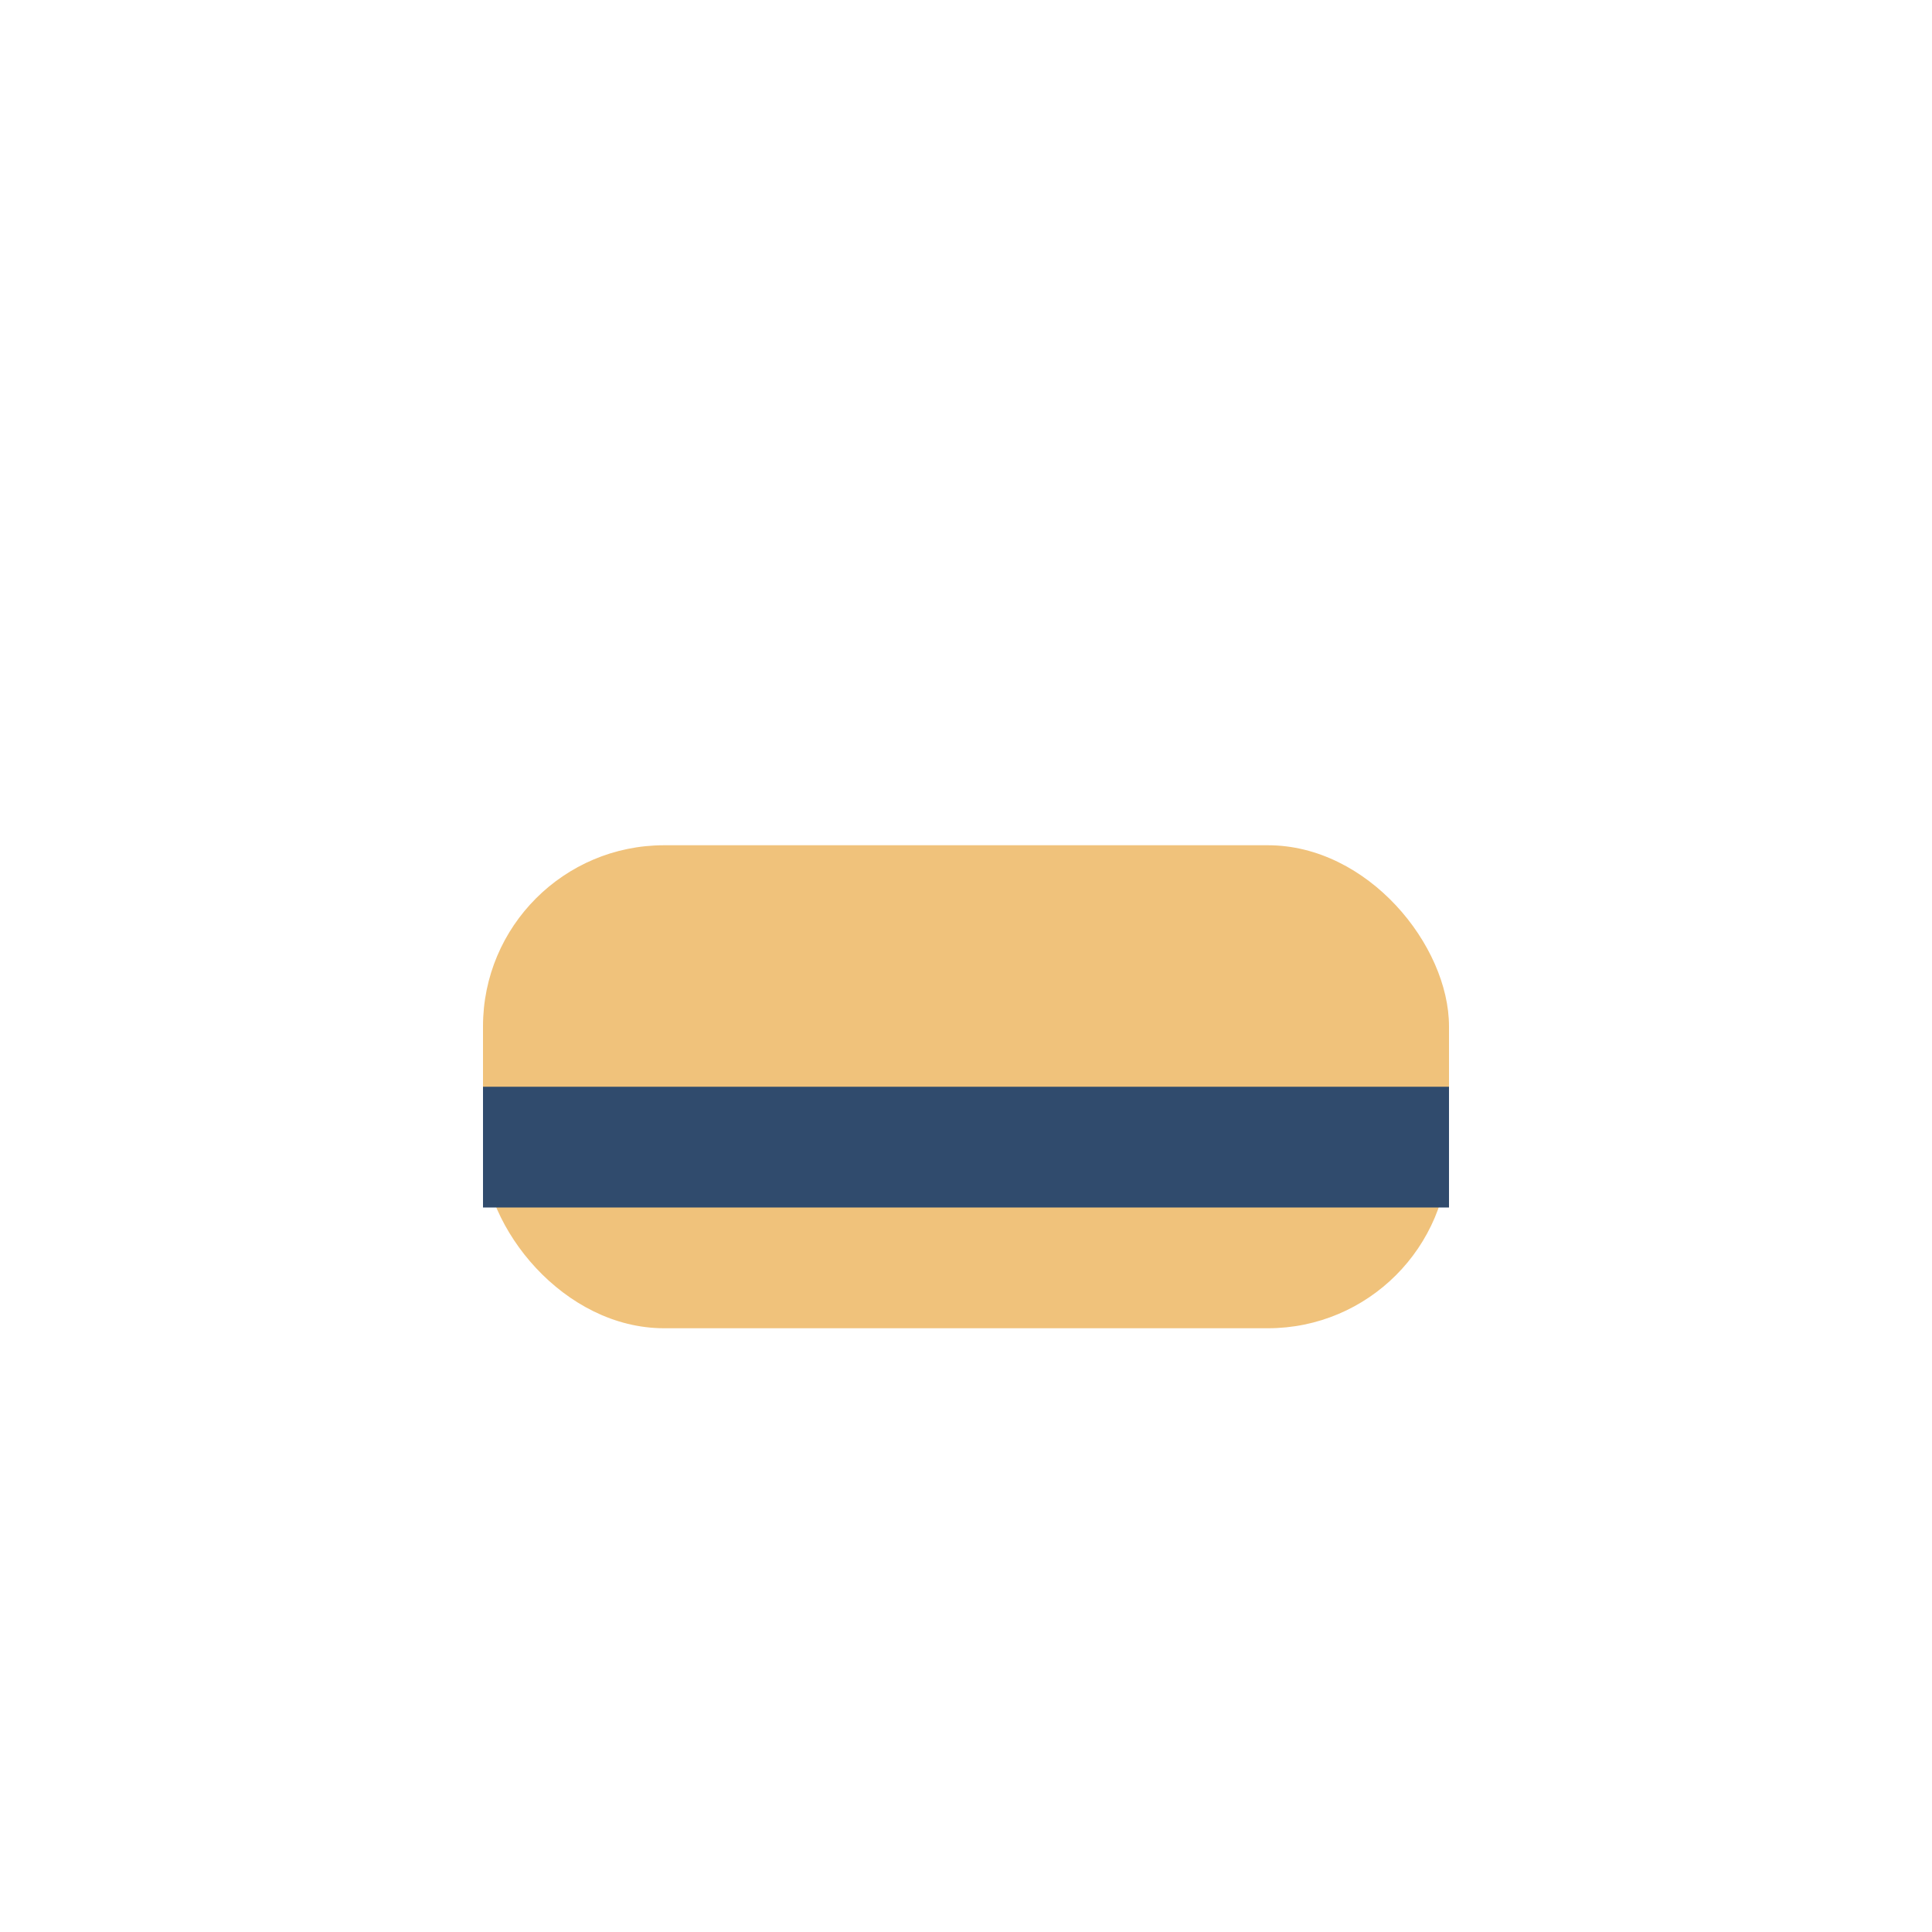
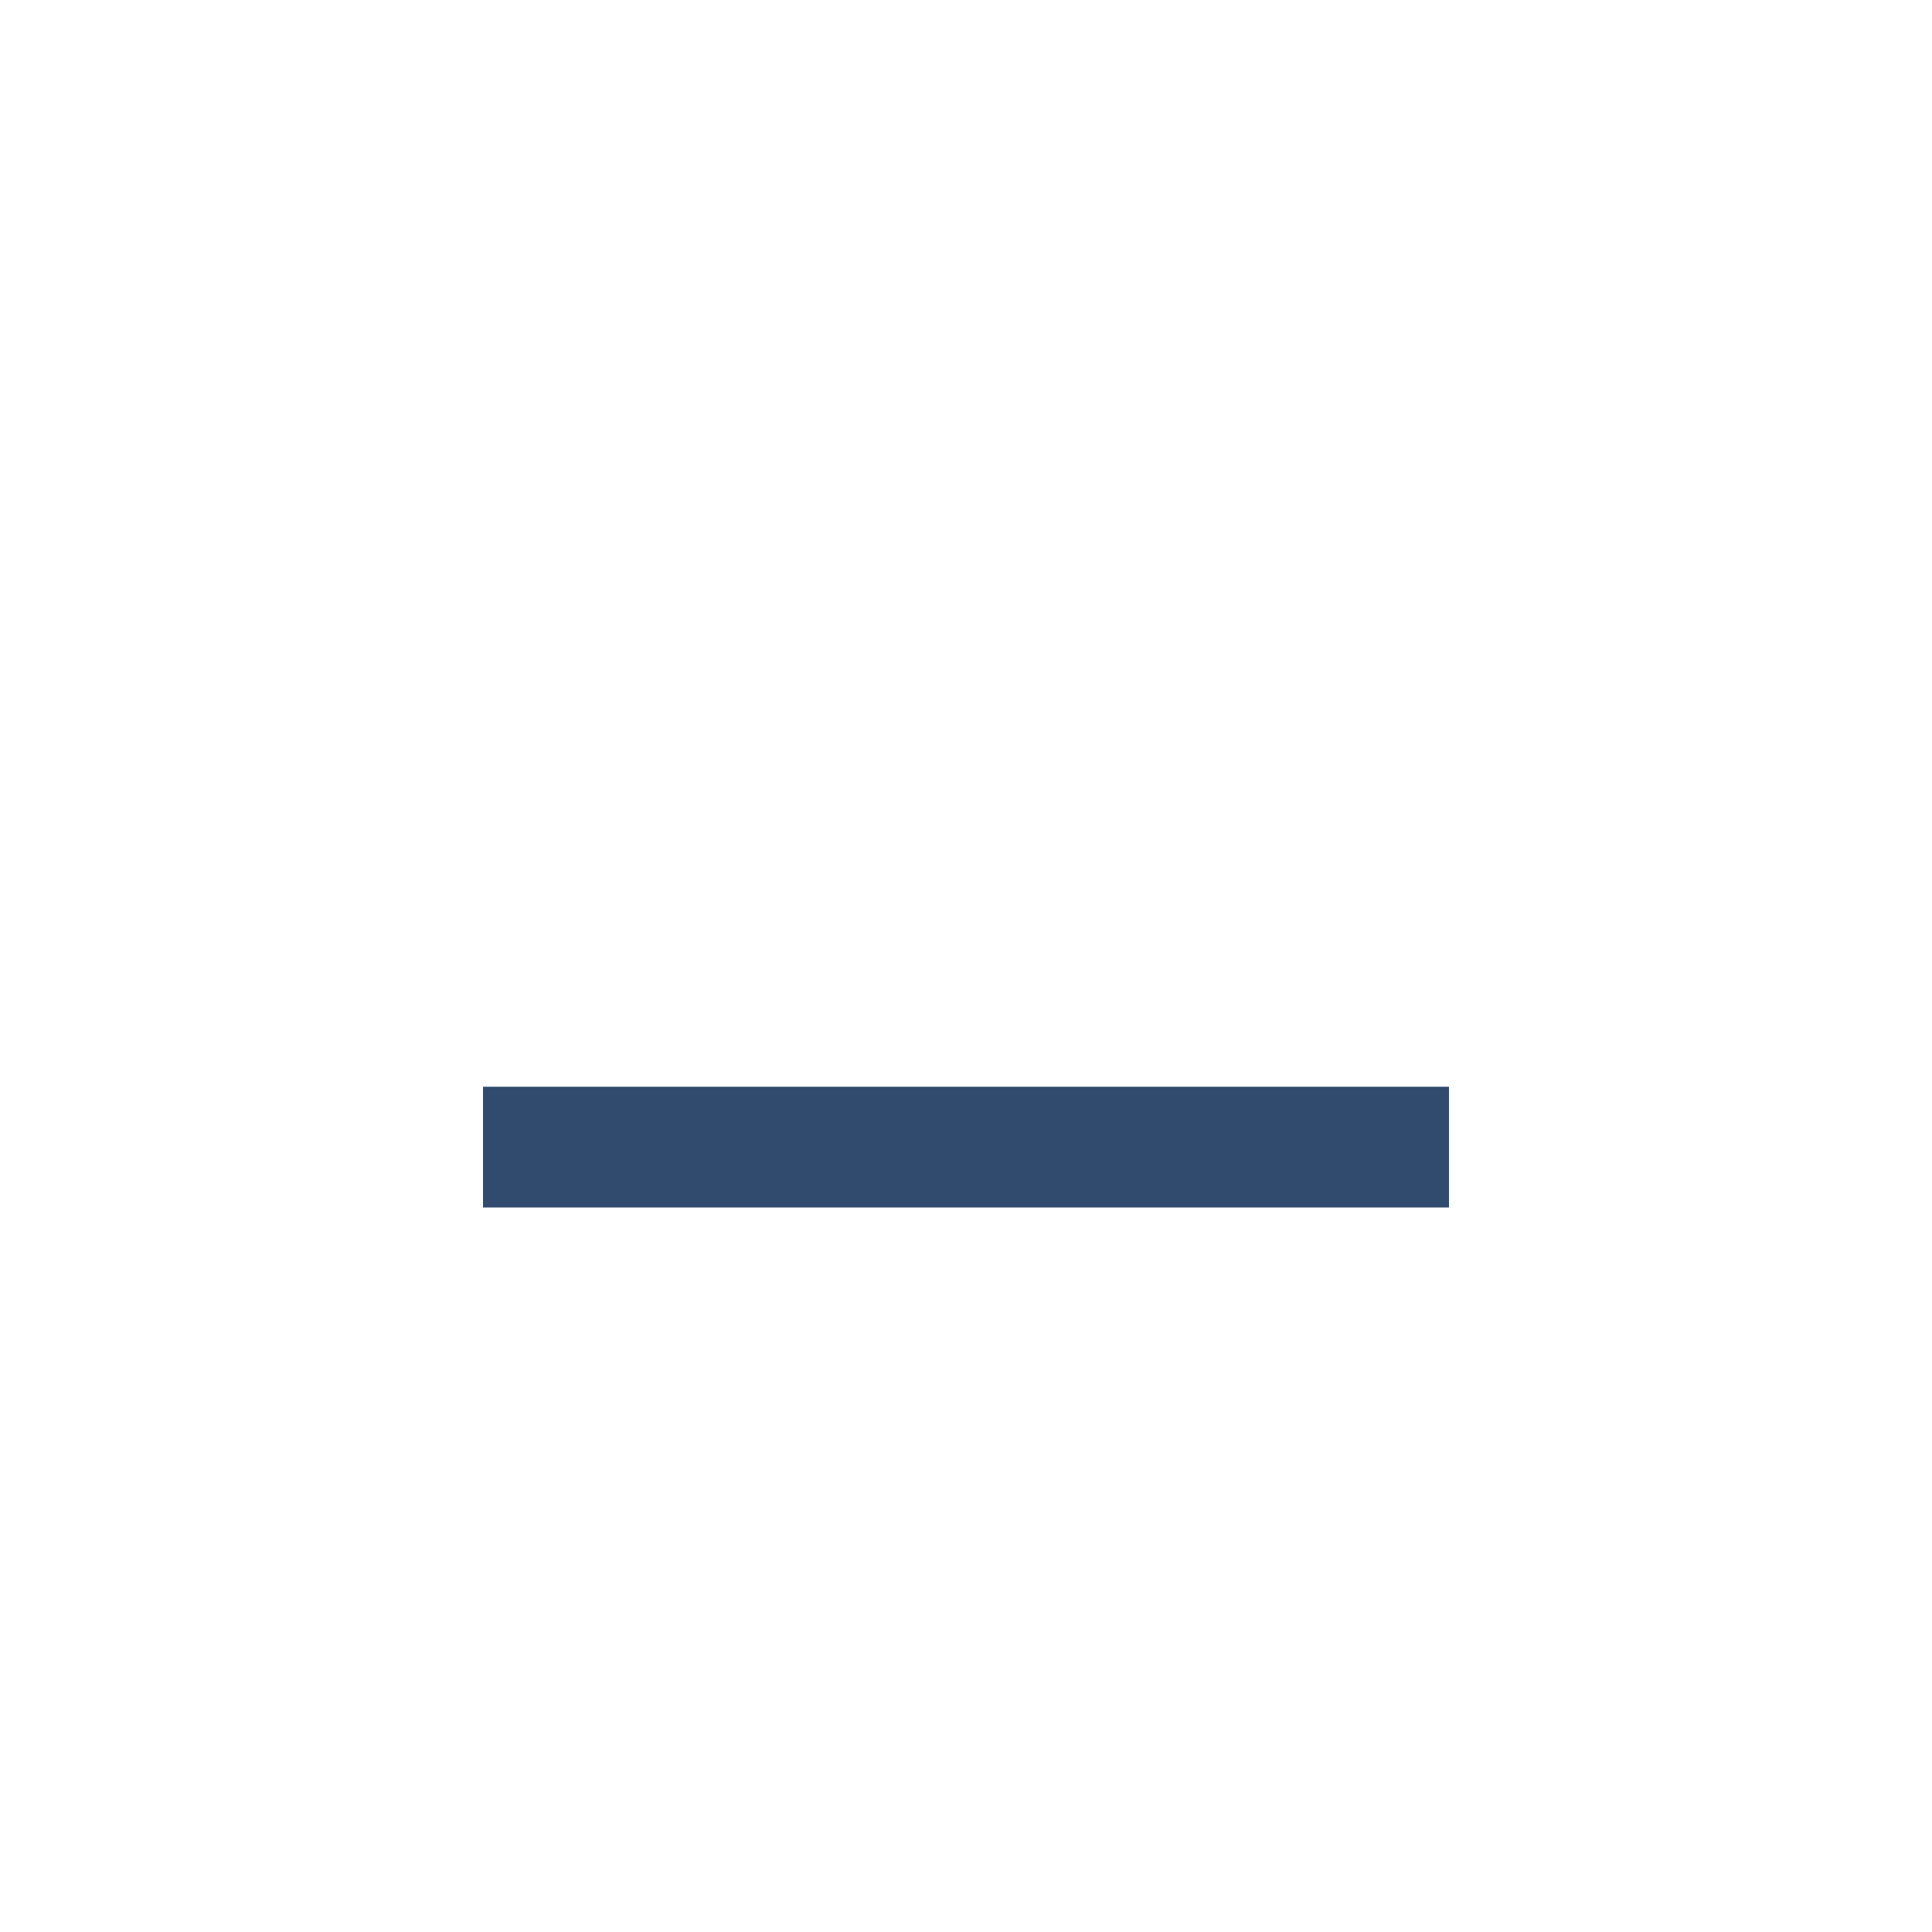
<svg xmlns="http://www.w3.org/2000/svg" width="32" height="32" viewBox="0 0 32 32">
-   <rect x="8" y="14" width="16" height="8" rx="3" fill="#F0C27B" />
  <path d="M8 19h16" stroke="#304B6D" stroke-width="2" />
</svg>